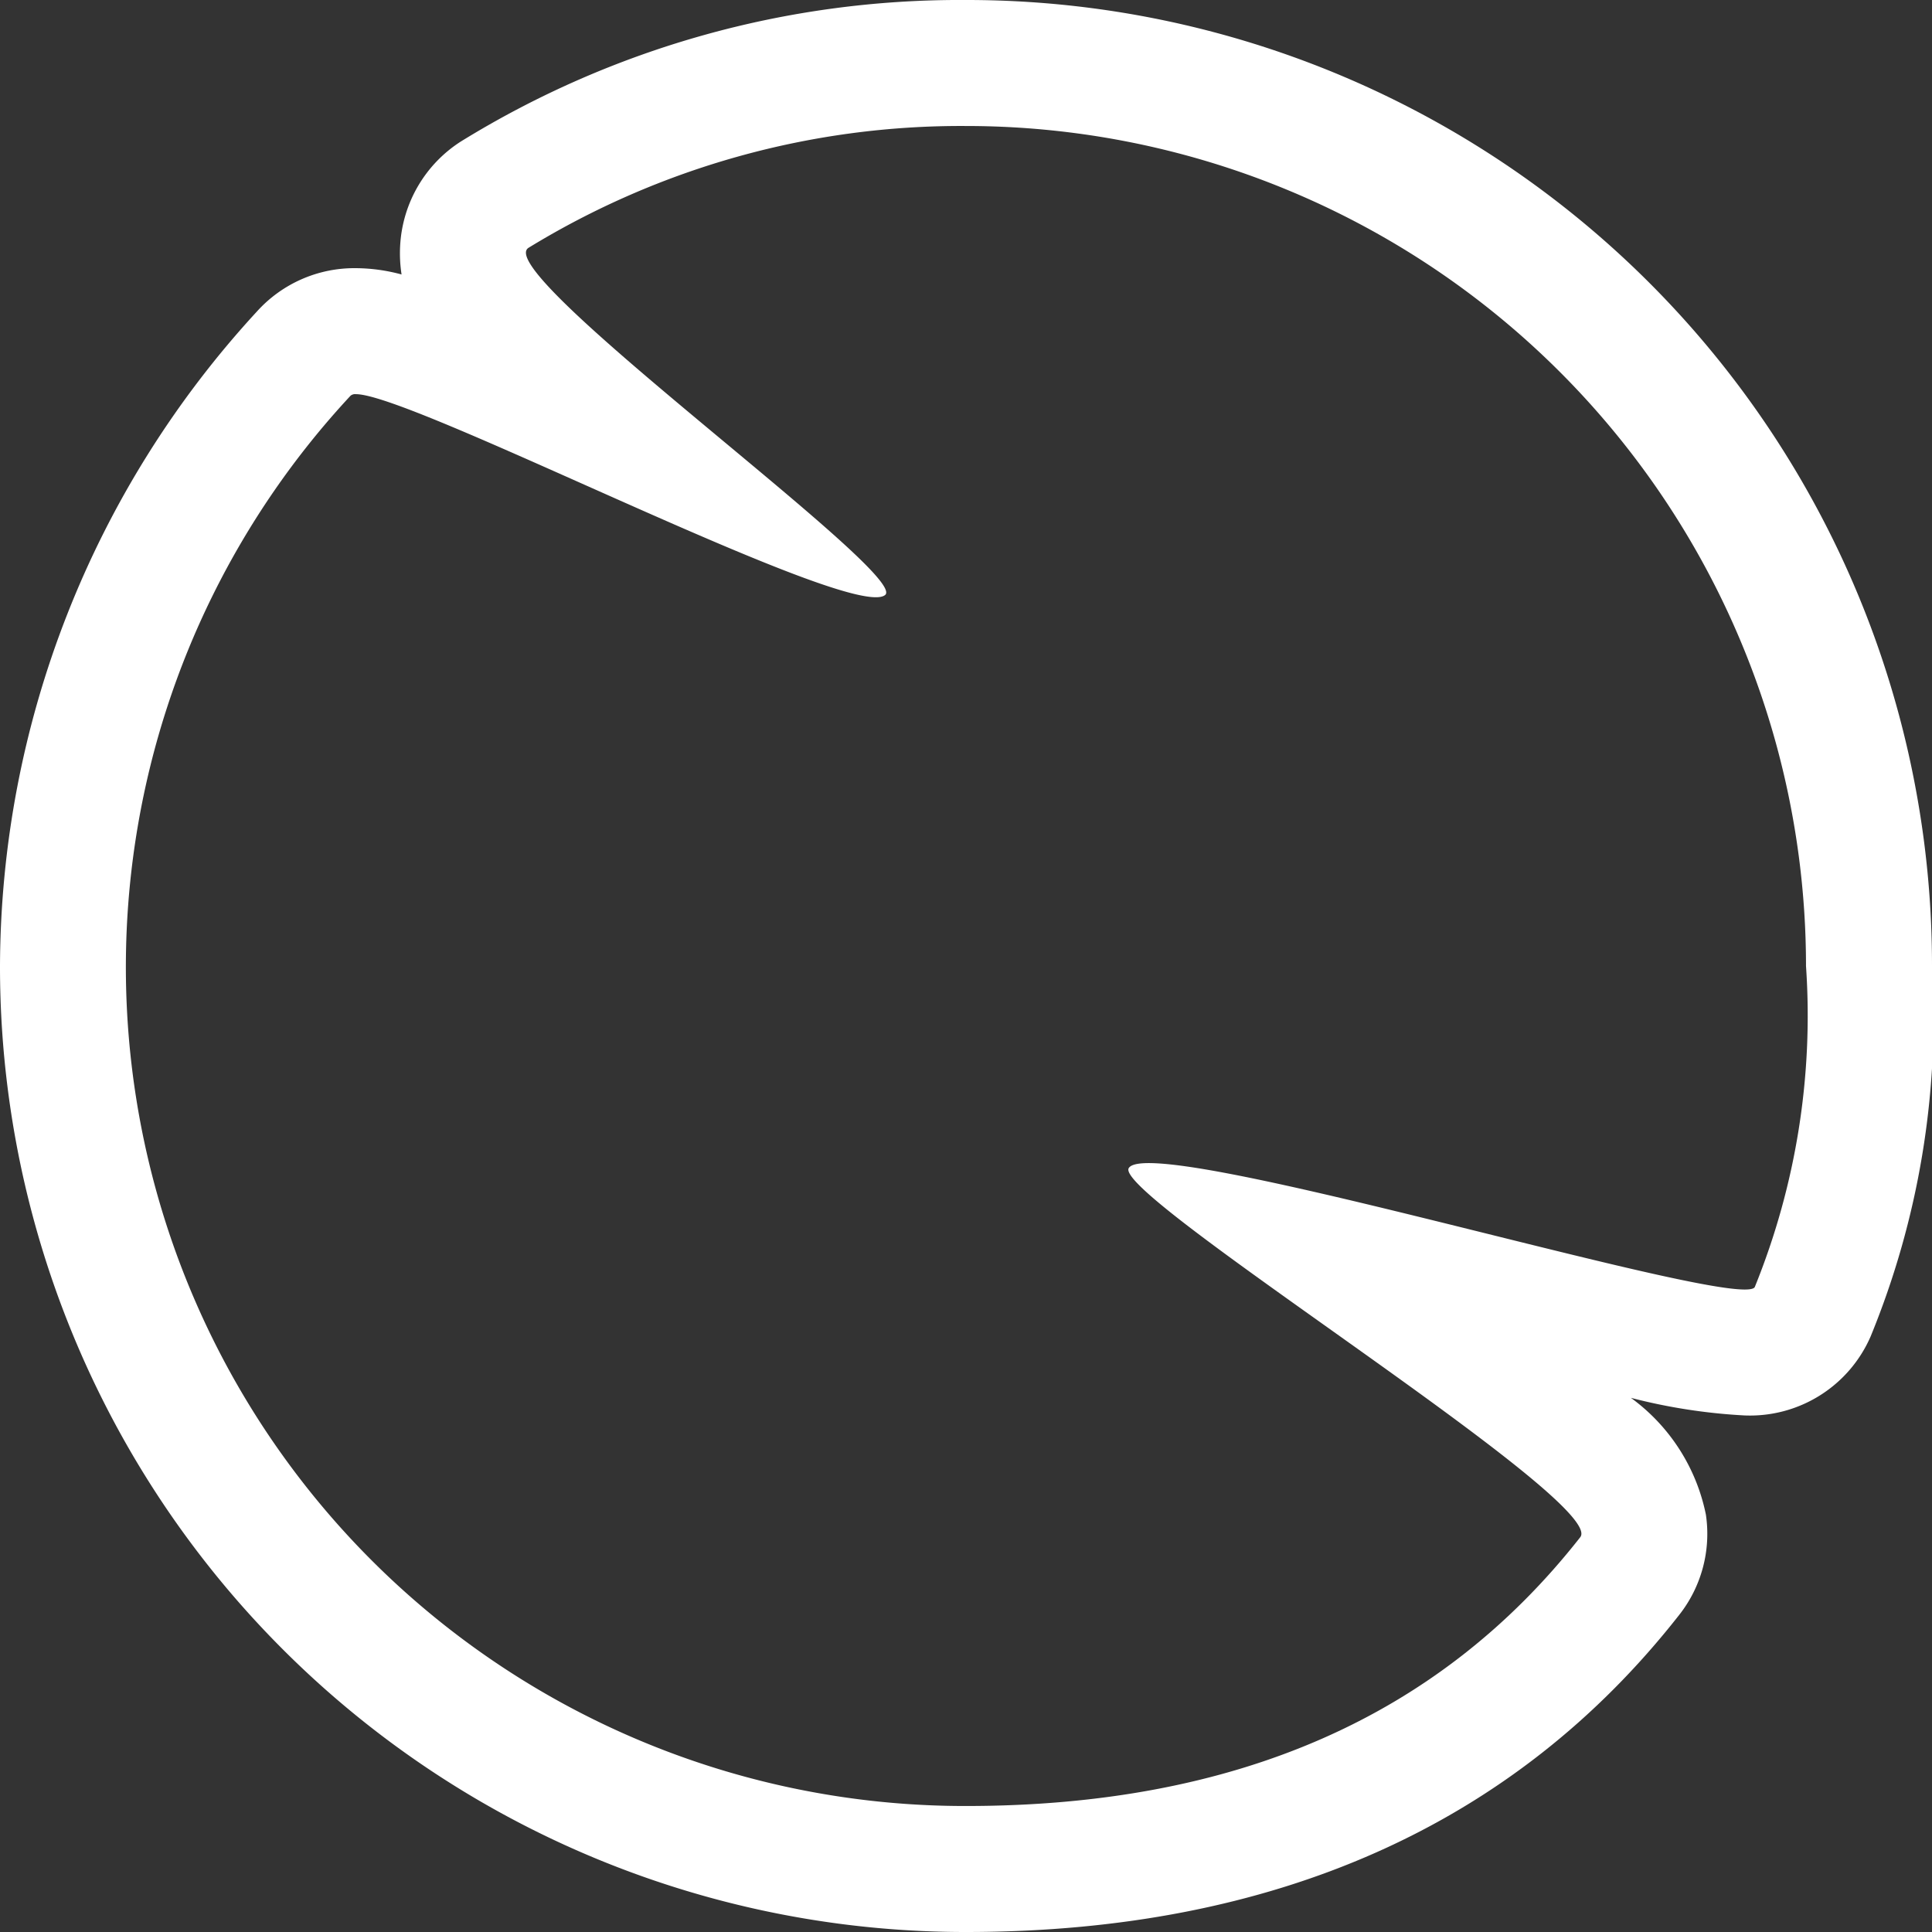
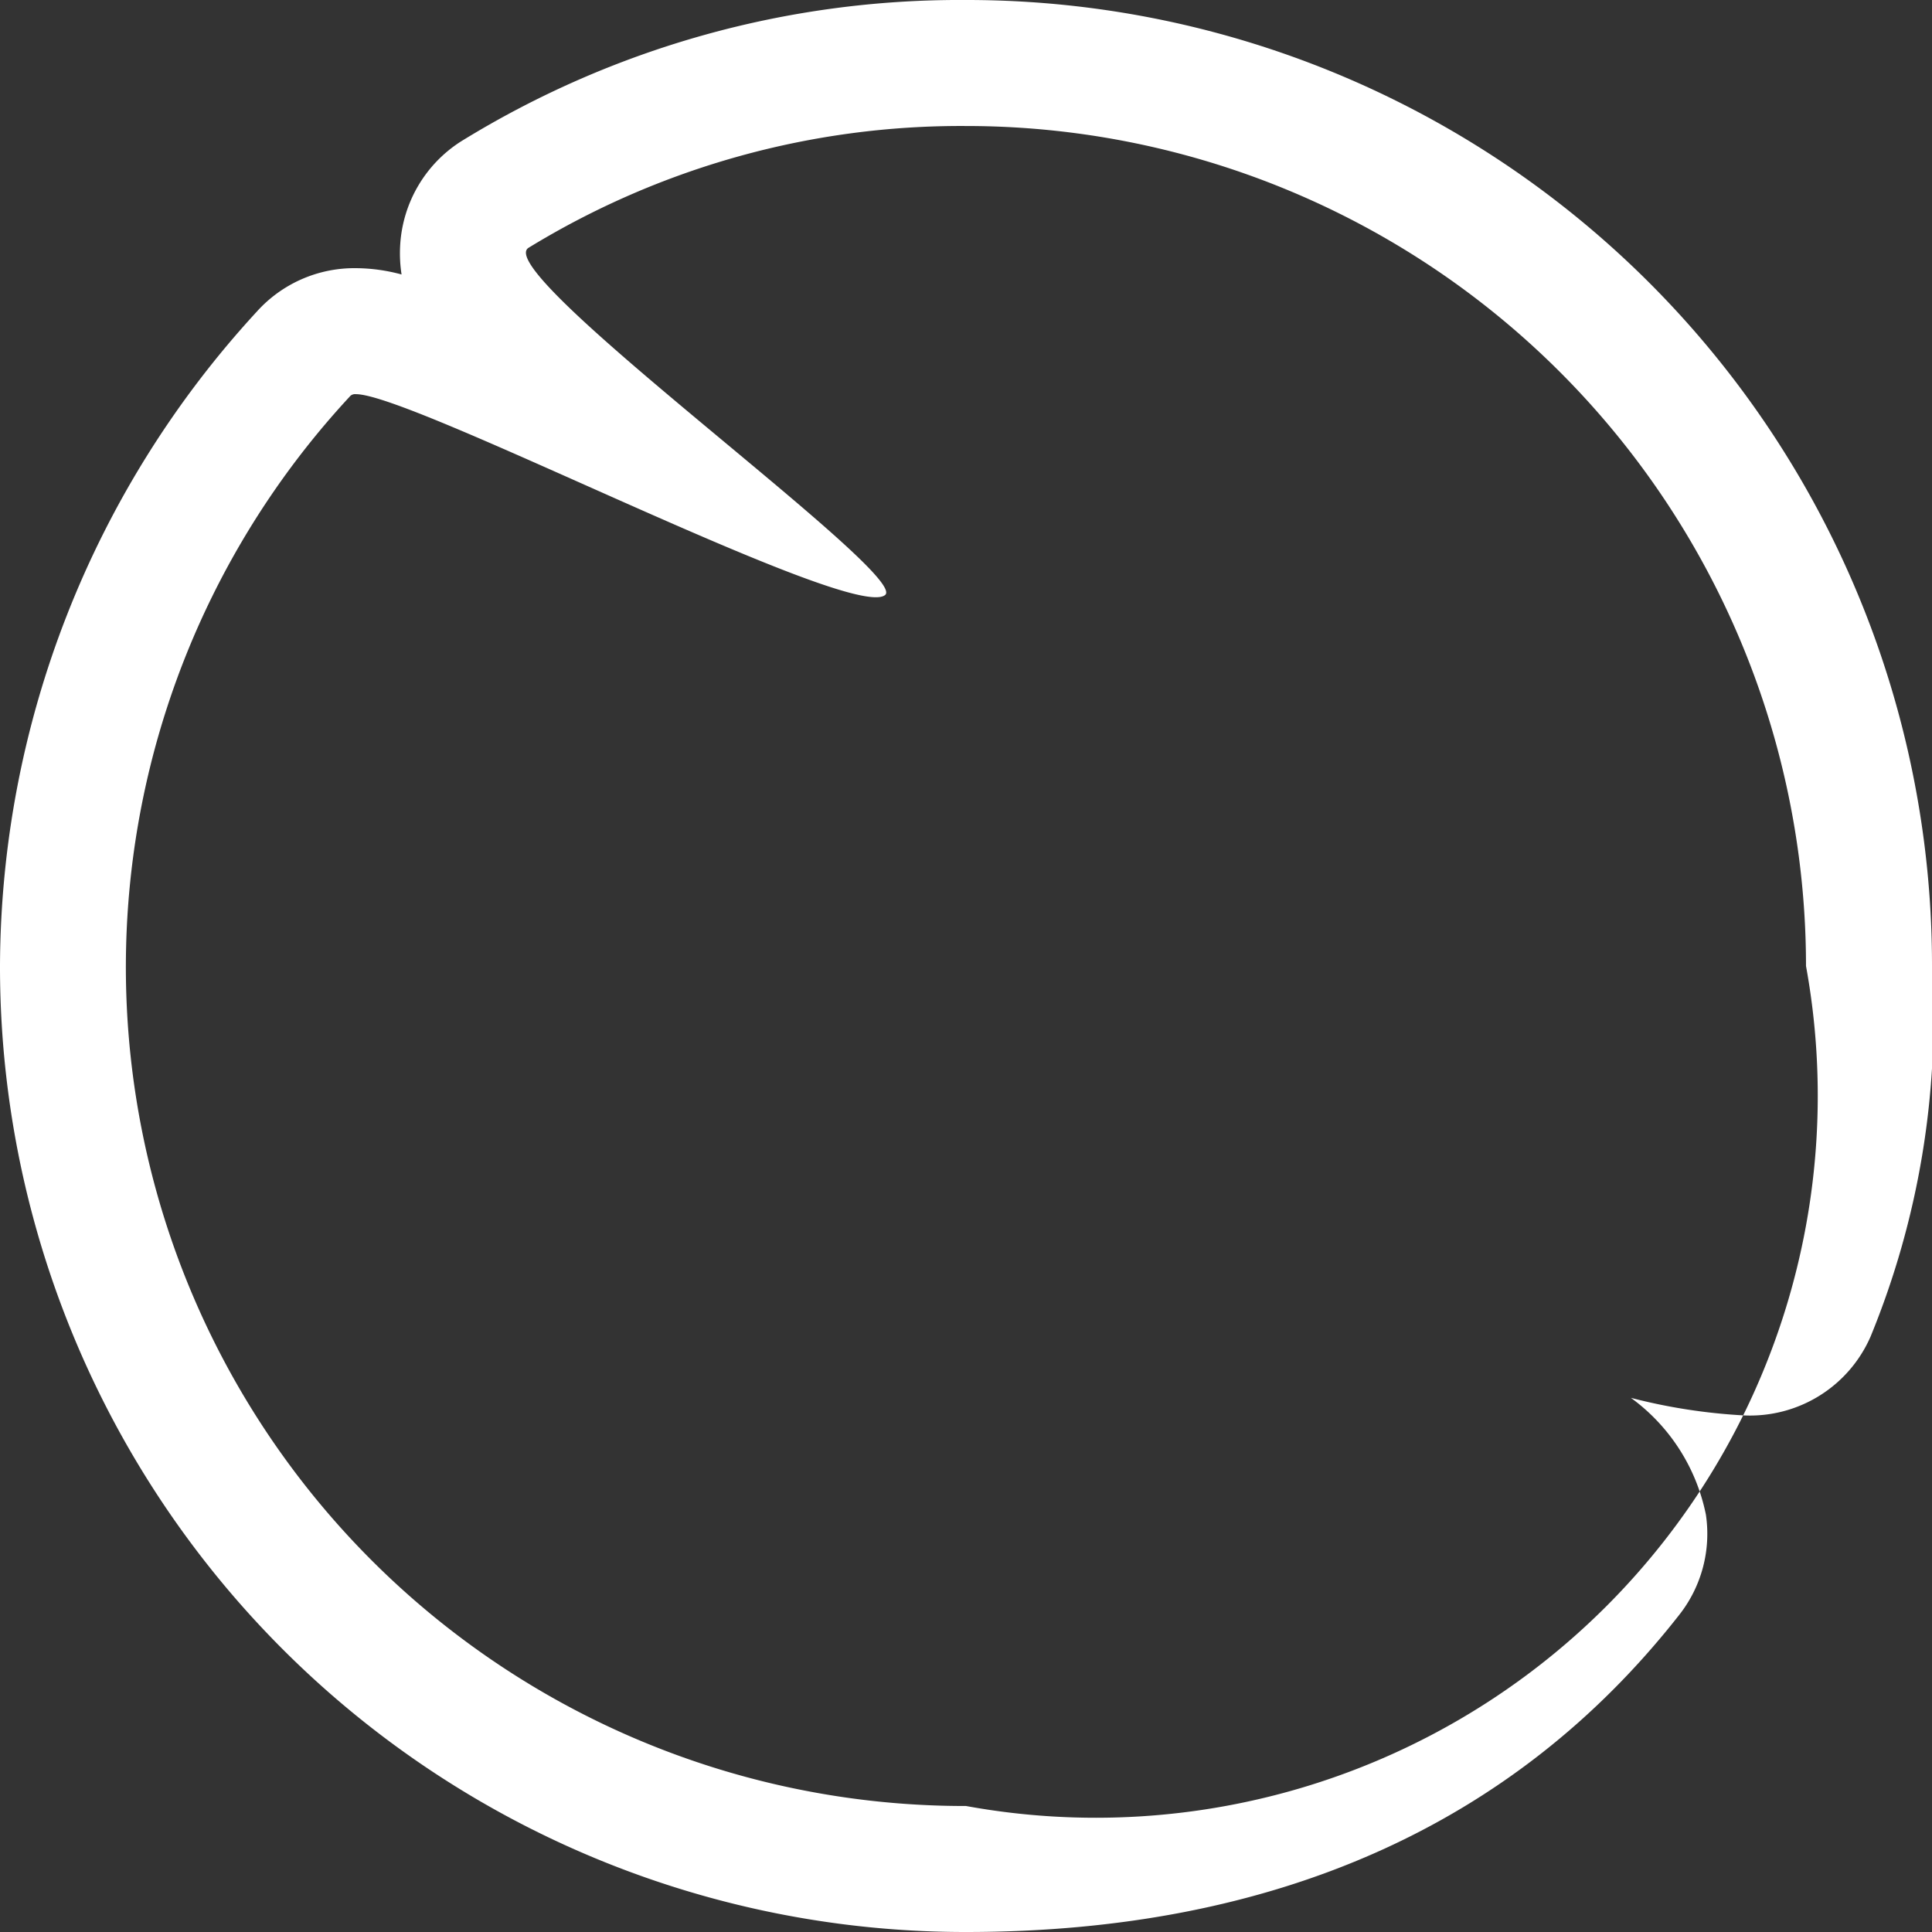
<svg xmlns="http://www.w3.org/2000/svg" width="46" height="46" viewBox="0 0 46 46">
  <rect x="0" y="0" width="46" height="46" fill="#333333" stroke="none" />
-   <path id="Tracé_2" data-name="Tracé 2" d="M20,0A19.721,19.721,0,0,0,9.584,2.9c-.934.59,9.084,7.771,8.491,8.266-.782.652-11.238-4.782-12.6-4.781a.172.172,0,0,0-.129.037A19.974,19.974,0,0,0,20,40c6.42,0,11.268-2.122,14.625-6.4.665-.843-11.143-8.134-10.75-8.788.5-.824,12.771,2.891,14.666,2.891.139,0,.223-.02.241-.063A17.19,17.19,0,0,0,40,20,20,20,0,0,0,20,0m0-3A22.983,22.983,0,0,1,43,20a20.013,20.013,0,0,1-1.462,8.822,3.132,3.132,0,0,1-3,1.879,13.618,13.618,0,0,1-2.707-.419,4.558,4.558,0,0,1,1.785,2.778,3.118,3.118,0,0,1-.634,2.389h0C33.056,40.459,27.341,43,20,43A22.983,22.983,0,0,1-3,20,23.105,23.105,0,0,1,3.114,4.42,3.124,3.124,0,0,1,5.477,3.385a4.227,4.227,0,0,1,1.084.15,3.29,3.29,0,0,1-.031-.727A3.143,3.143,0,0,1,7.973.369h0A22.621,22.621,0,0,1,20-3Z" transform="translate(3 3)" fill="#fff" />
+   <path id="Tracé_2" data-name="Tracé 2" d="M20,0A19.721,19.721,0,0,0,9.584,2.9c-.934.59,9.084,7.771,8.491,8.266-.782.652-11.238-4.782-12.6-4.781a.172.172,0,0,0-.129.037A19.974,19.974,0,0,0,20,40A17.19,17.19,0,0,0,40,20,20,20,0,0,0,20,0m0-3A22.983,22.983,0,0,1,43,20a20.013,20.013,0,0,1-1.462,8.822,3.132,3.132,0,0,1-3,1.879,13.618,13.618,0,0,1-2.707-.419,4.558,4.558,0,0,1,1.785,2.778,3.118,3.118,0,0,1-.634,2.389h0C33.056,40.459,27.341,43,20,43A22.983,22.983,0,0,1-3,20,23.105,23.105,0,0,1,3.114,4.42,3.124,3.124,0,0,1,5.477,3.385a4.227,4.227,0,0,1,1.084.15,3.29,3.29,0,0,1-.031-.727A3.143,3.143,0,0,1,7.973.369h0A22.621,22.621,0,0,1,20-3Z" transform="translate(3 3)" fill="#fff" />
</svg>